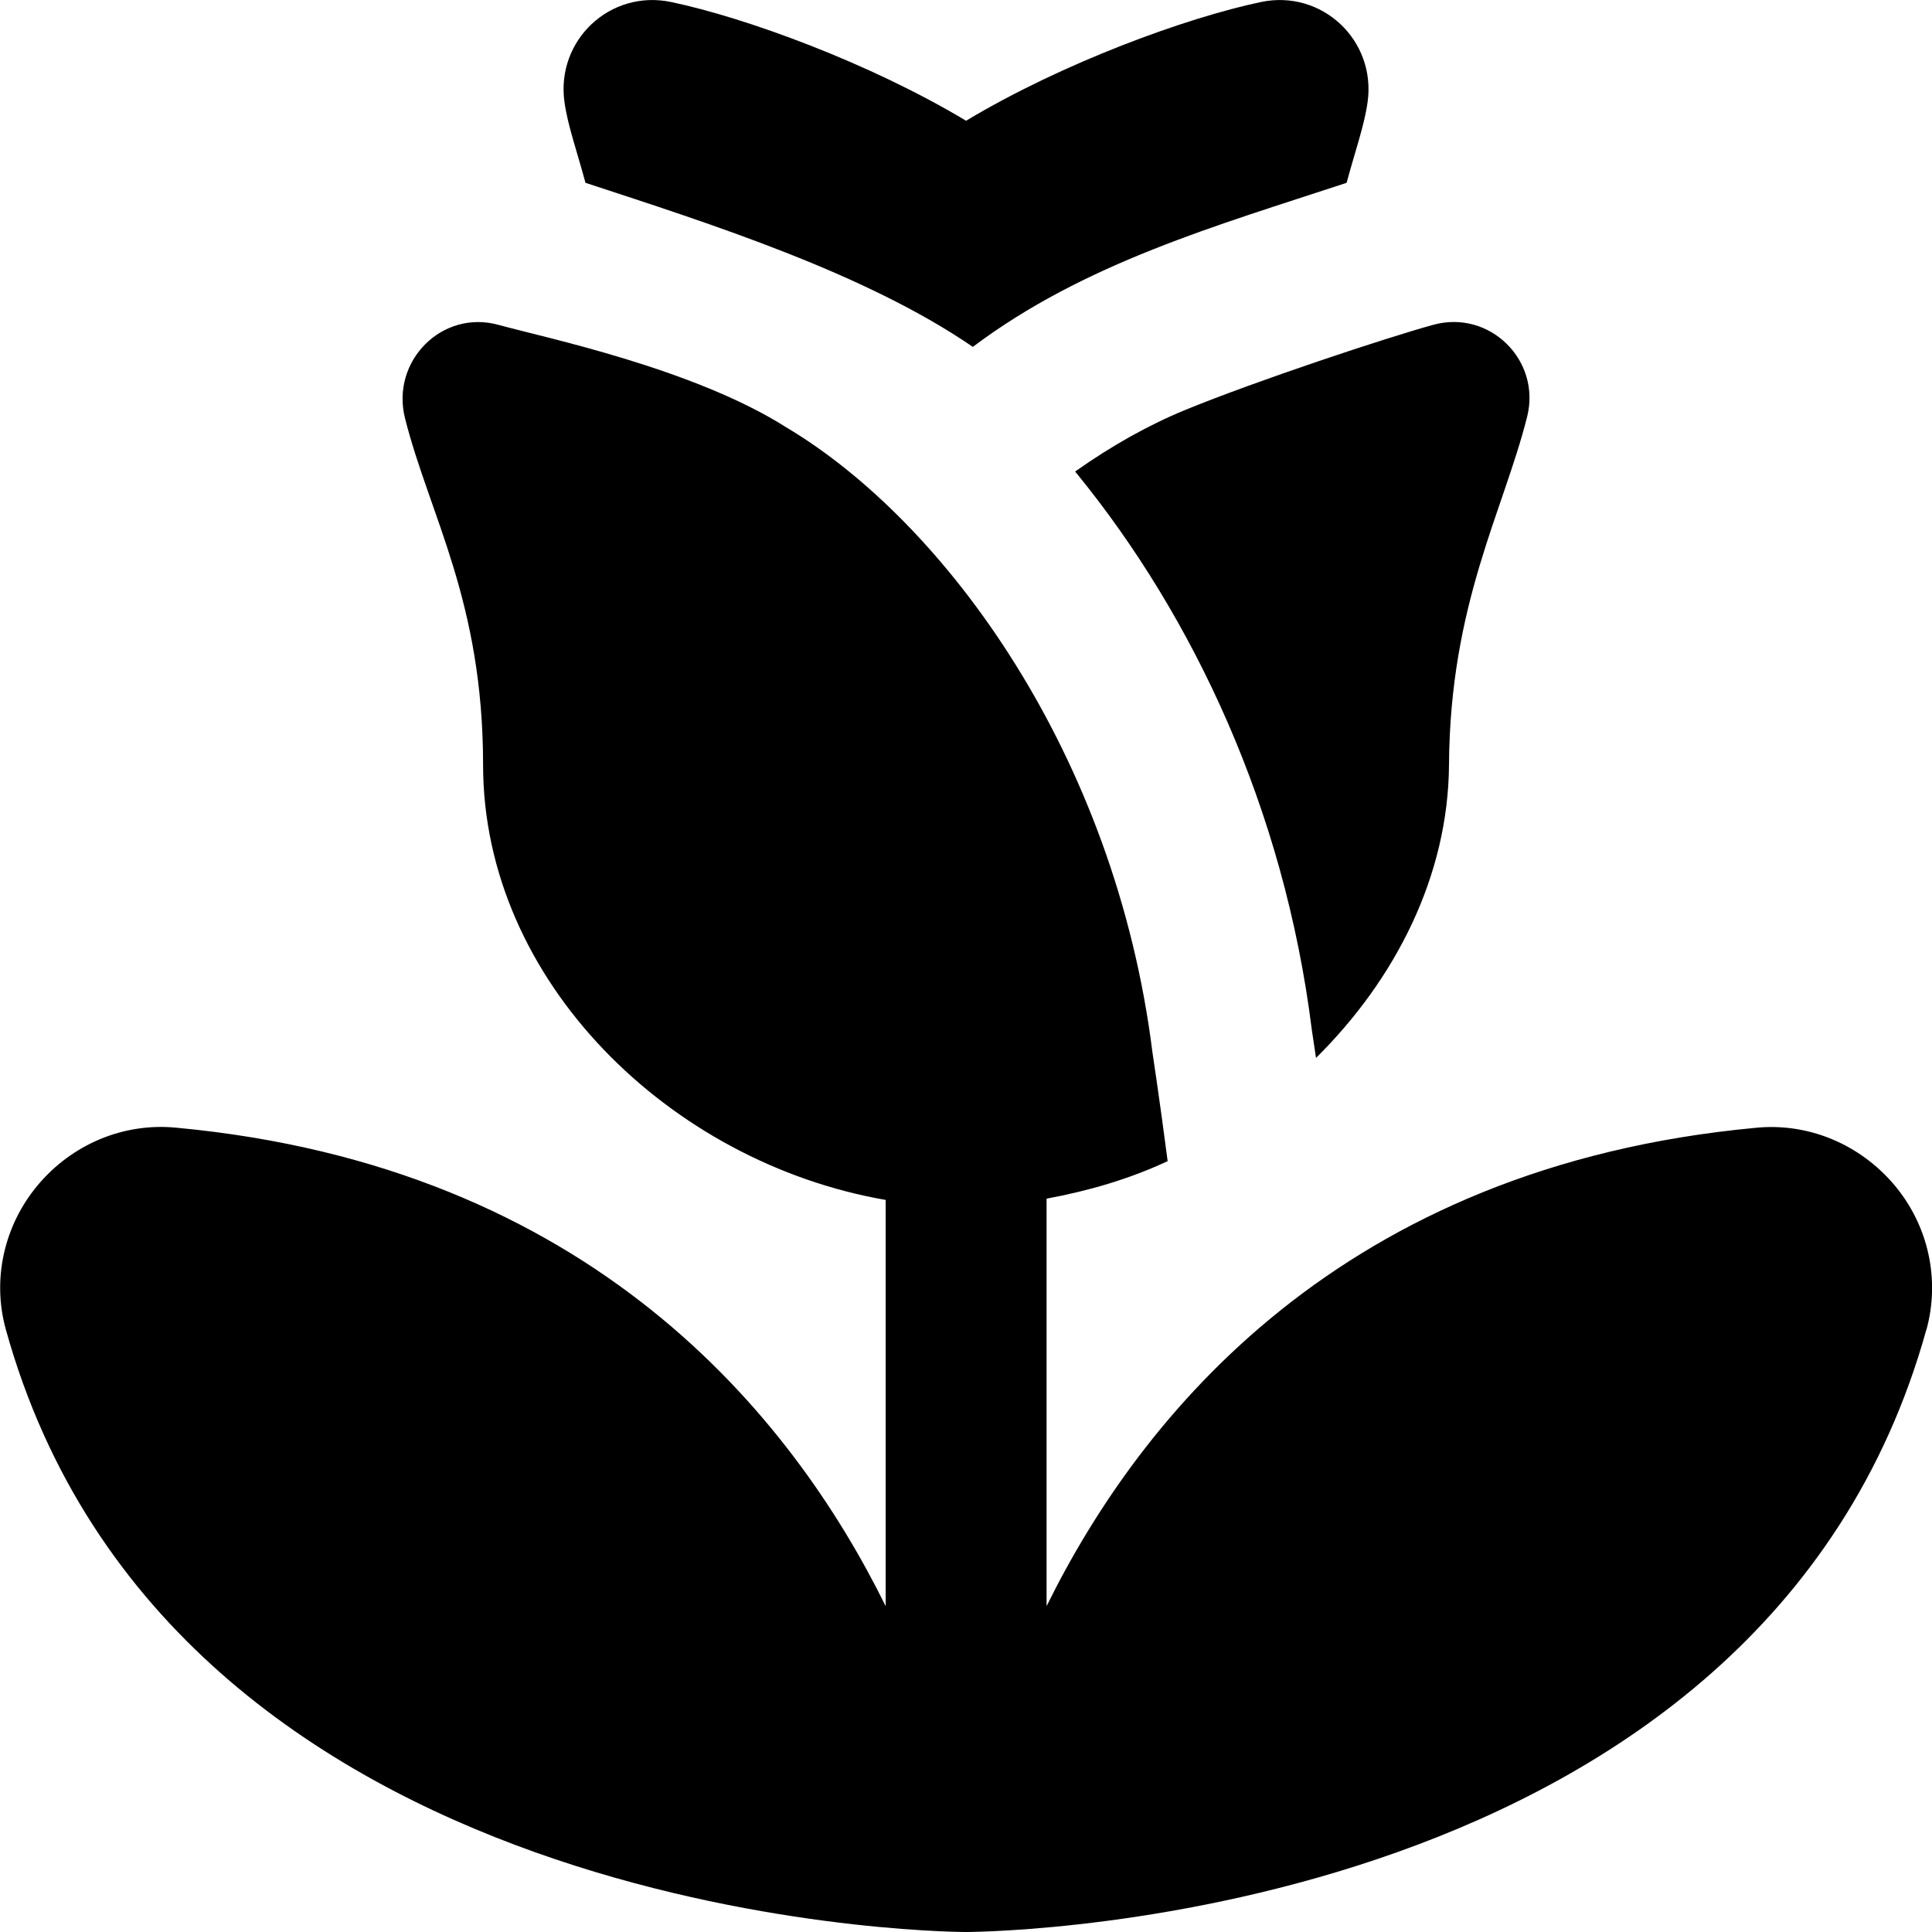
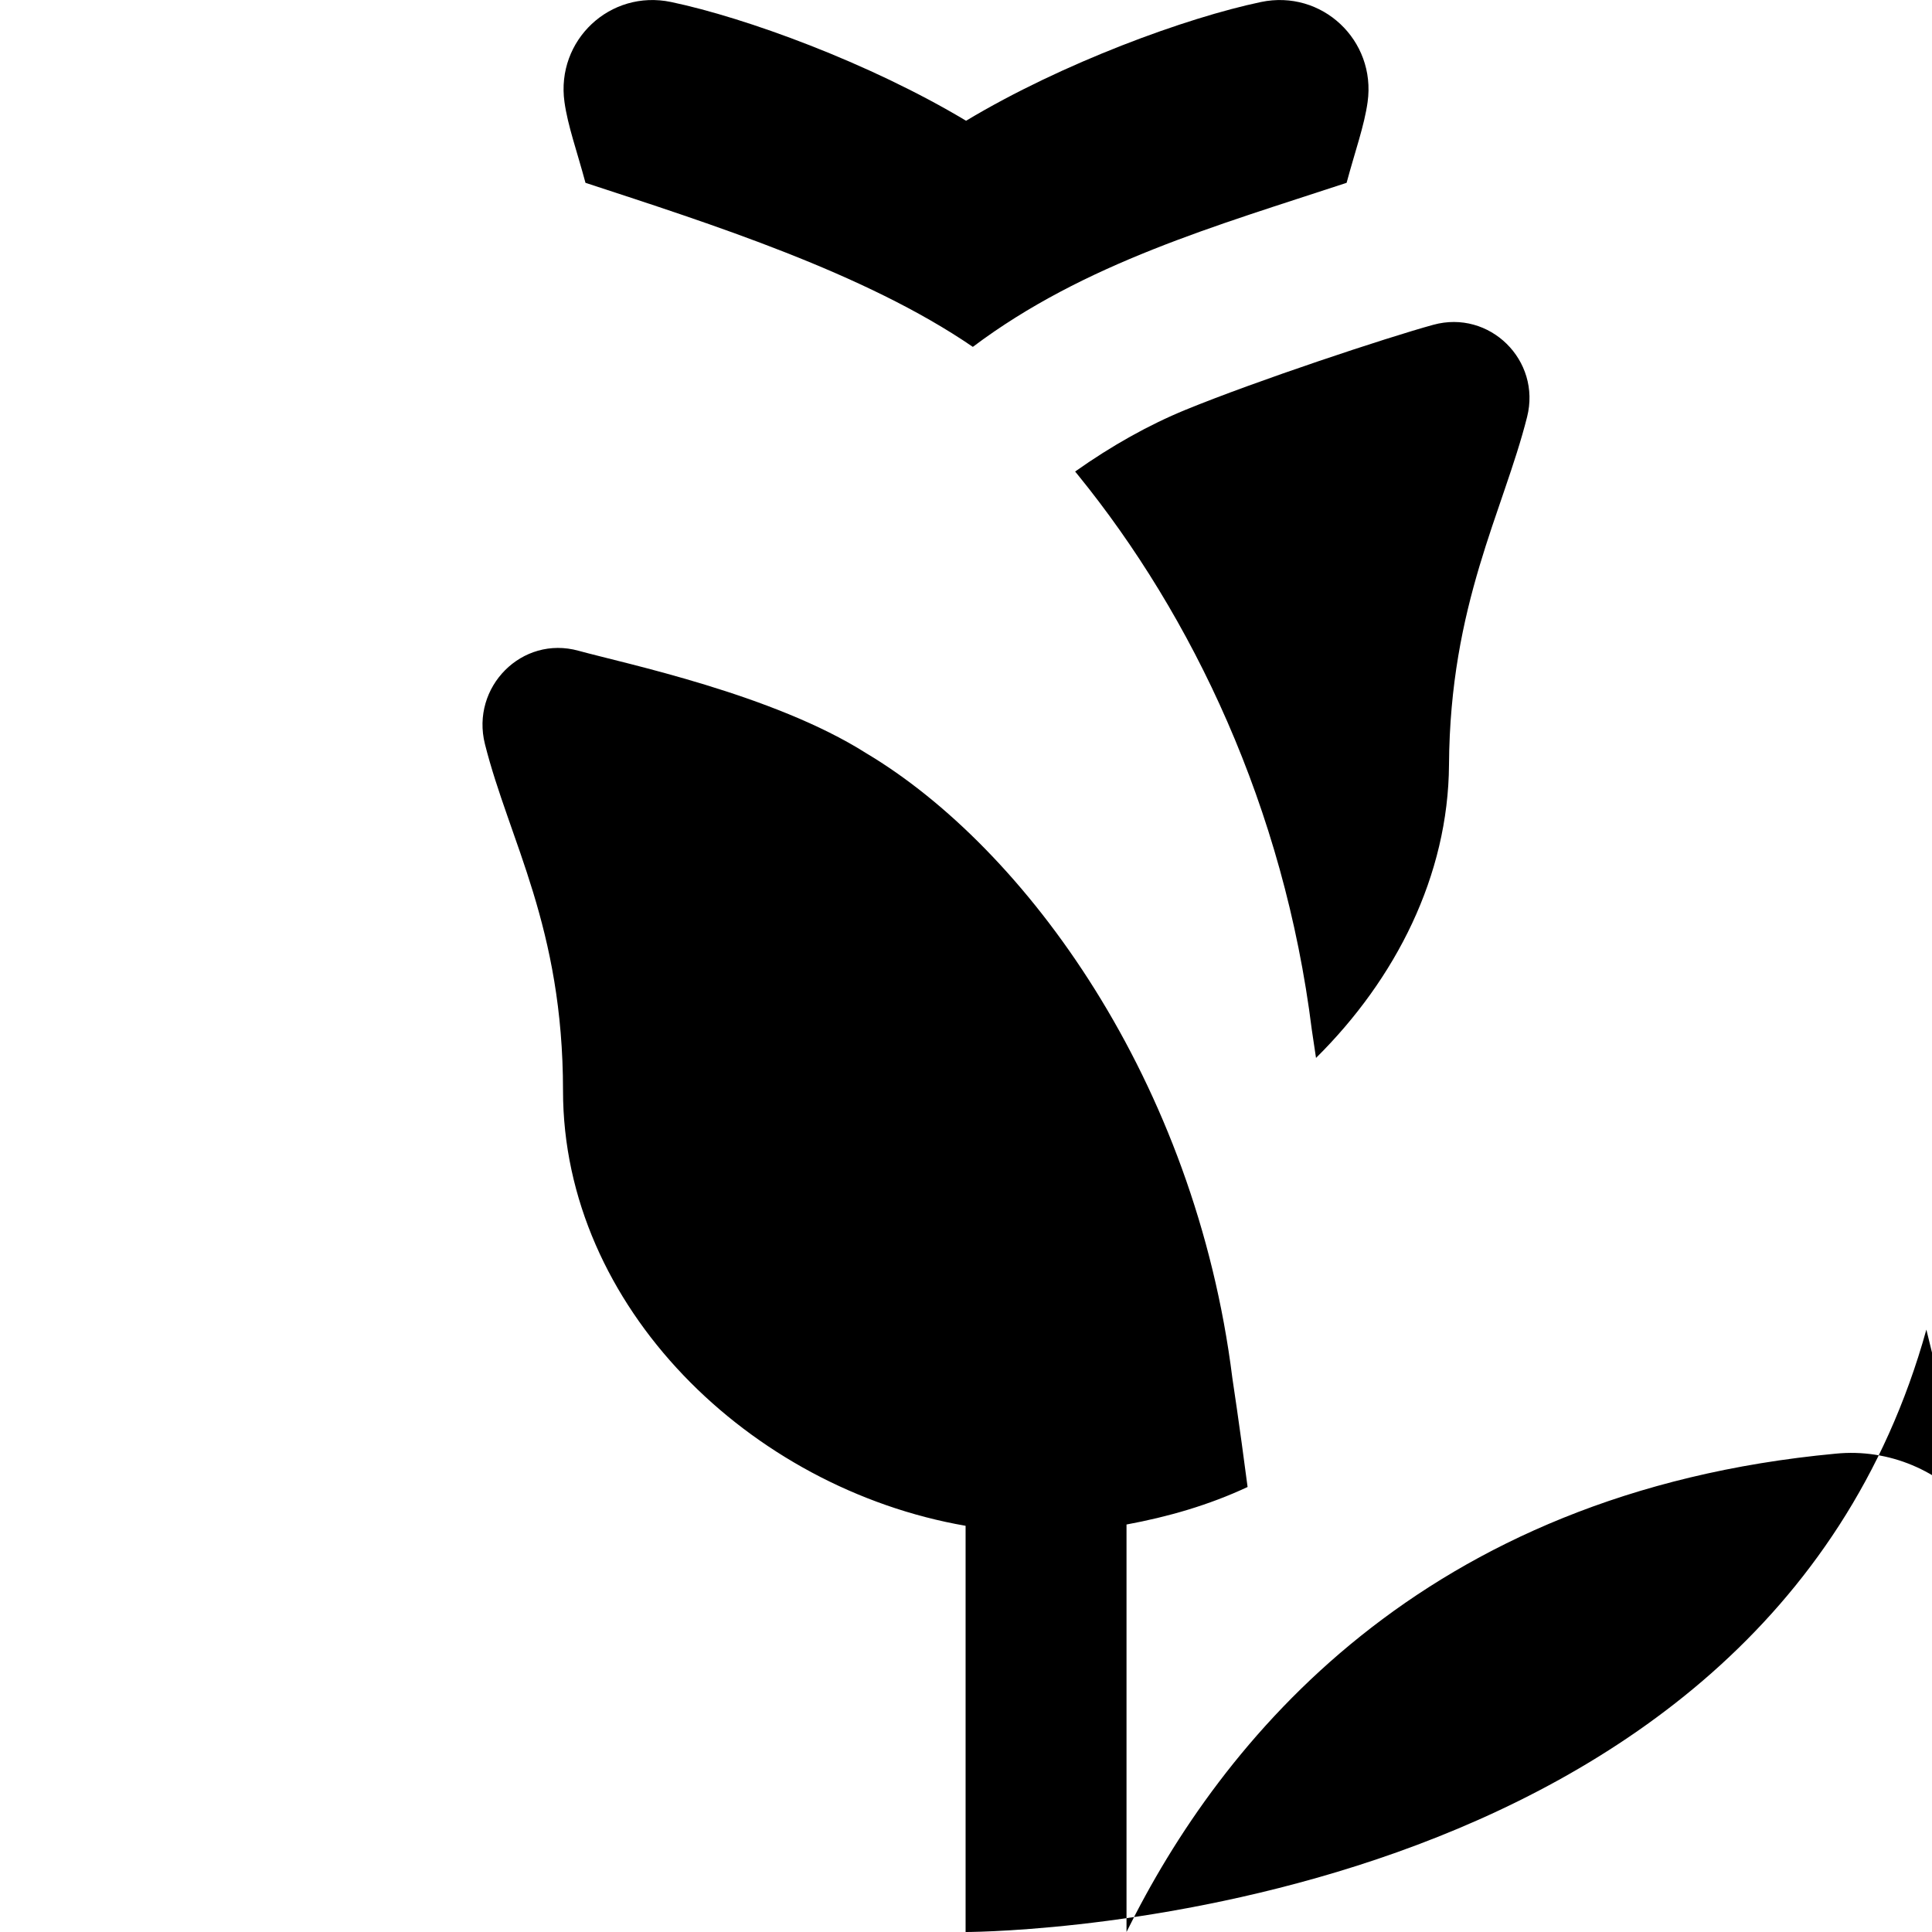
<svg xmlns="http://www.w3.org/2000/svg" id="Layer_1" data-name="Layer 1" viewBox="0 0 24 24">
-   <path d="M23.93,16.517c-2.039,7.338-11.52,7.48-11.922,7.483h-.013c-.402-.002-9.883-.145-11.922-7.483-.173-.62-.025-1.29,.394-1.792,.425-.509,1.067-.782,1.726-.716,5.148,.48,7.641,3.574,8.809,5.943v-5.046c-2.68-.465-5.001-2.721-5.001-5.405,0-2.034-.667-3.103-.97-4.306-.178-.708,.459-1.354,1.163-1.159,.589,.162,2.422,.542,3.574,1.273,1.976,1.178,4.086,4.067,4.548,7.763,.002,.013,.087,.569,.189,1.352-.481,.225-.989,.371-1.504,.466v5.062c1.168-2.368,3.66-5.462,8.809-5.942,.66-.066,1.3,.208,1.727,.716,.419,.501,.565,1.171,.394,1.792ZM13.356,5.858c.012,.016,.024,.028,.036,.044,1.419,1.747,2.559,4.127,2.904,6.892,.003,.019,.023,.148,.052,.348,.991-.981,1.643-2.265,1.652-3.642,.013-1.995,.672-3.141,.97-4.32,.178-.704-.466-1.338-1.166-1.145-.589,.162-2.193,.694-3.077,1.056-.456,.187-.917,.445-1.372,.767ZM7.273,2.271c1.559,.511,3.472,1.12,4.812,2.038,1.384-1.041,3.033-1.507,4.643-2.038,.107-.398,.22-.709,.261-1.004,.107-.767-.568-1.401-1.325-1.242-.924,.194-2.462,.754-3.663,1.475C10.798,.779,9.261,.219,8.337,.025c-.758-.159-1.432,.475-1.325,1.242,.041,.295,.154,.606,.261,1.004Z" />
+   <path d="M23.93,16.517c-2.039,7.338-11.52,7.48-11.922,7.483h-.013v-5.046c-2.68-.465-5.001-2.721-5.001-5.405,0-2.034-.667-3.103-.97-4.306-.178-.708,.459-1.354,1.163-1.159,.589,.162,2.422,.542,3.574,1.273,1.976,1.178,4.086,4.067,4.548,7.763,.002,.013,.087,.569,.189,1.352-.481,.225-.989,.371-1.504,.466v5.062c1.168-2.368,3.66-5.462,8.809-5.942,.66-.066,1.3,.208,1.727,.716,.419,.501,.565,1.171,.394,1.792ZM13.356,5.858c.012,.016,.024,.028,.036,.044,1.419,1.747,2.559,4.127,2.904,6.892,.003,.019,.023,.148,.052,.348,.991-.981,1.643-2.265,1.652-3.642,.013-1.995,.672-3.141,.97-4.32,.178-.704-.466-1.338-1.166-1.145-.589,.162-2.193,.694-3.077,1.056-.456,.187-.917,.445-1.372,.767ZM7.273,2.271c1.559,.511,3.472,1.12,4.812,2.038,1.384-1.041,3.033-1.507,4.643-2.038,.107-.398,.22-.709,.261-1.004,.107-.767-.568-1.401-1.325-1.242-.924,.194-2.462,.754-3.663,1.475C10.798,.779,9.261,.219,8.337,.025c-.758-.159-1.432,.475-1.325,1.242,.041,.295,.154,.606,.261,1.004Z" />
</svg>